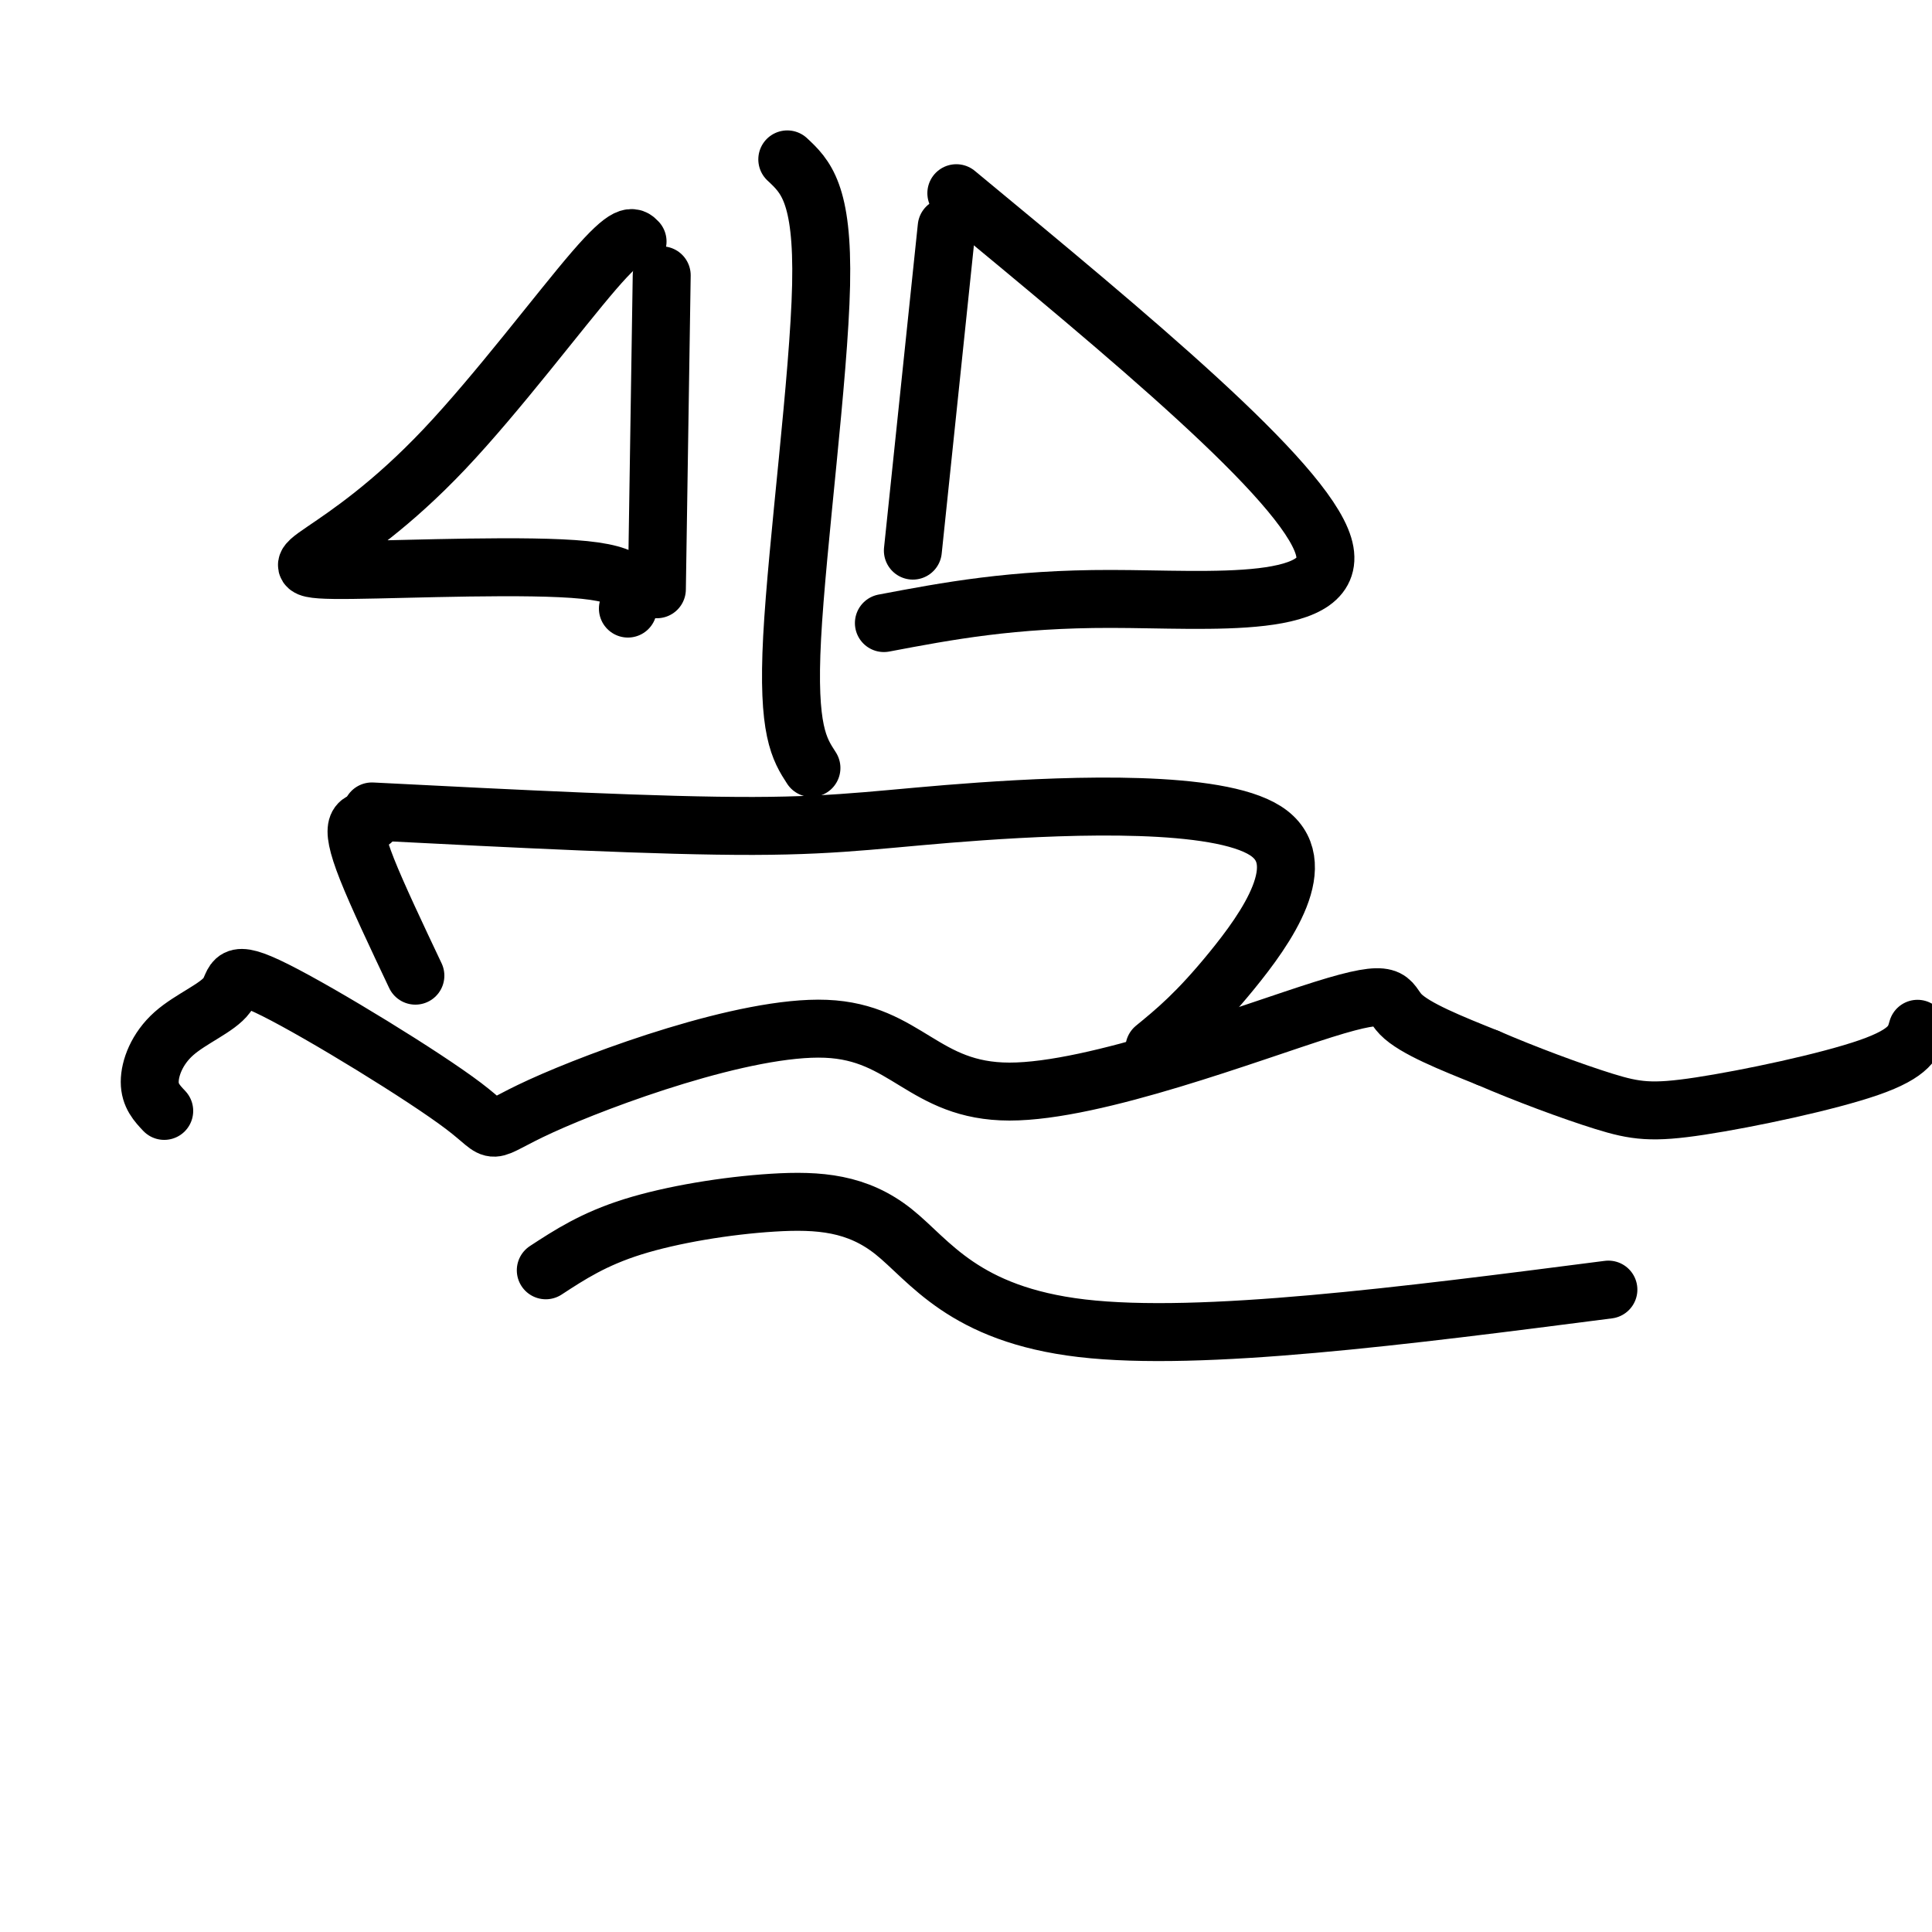
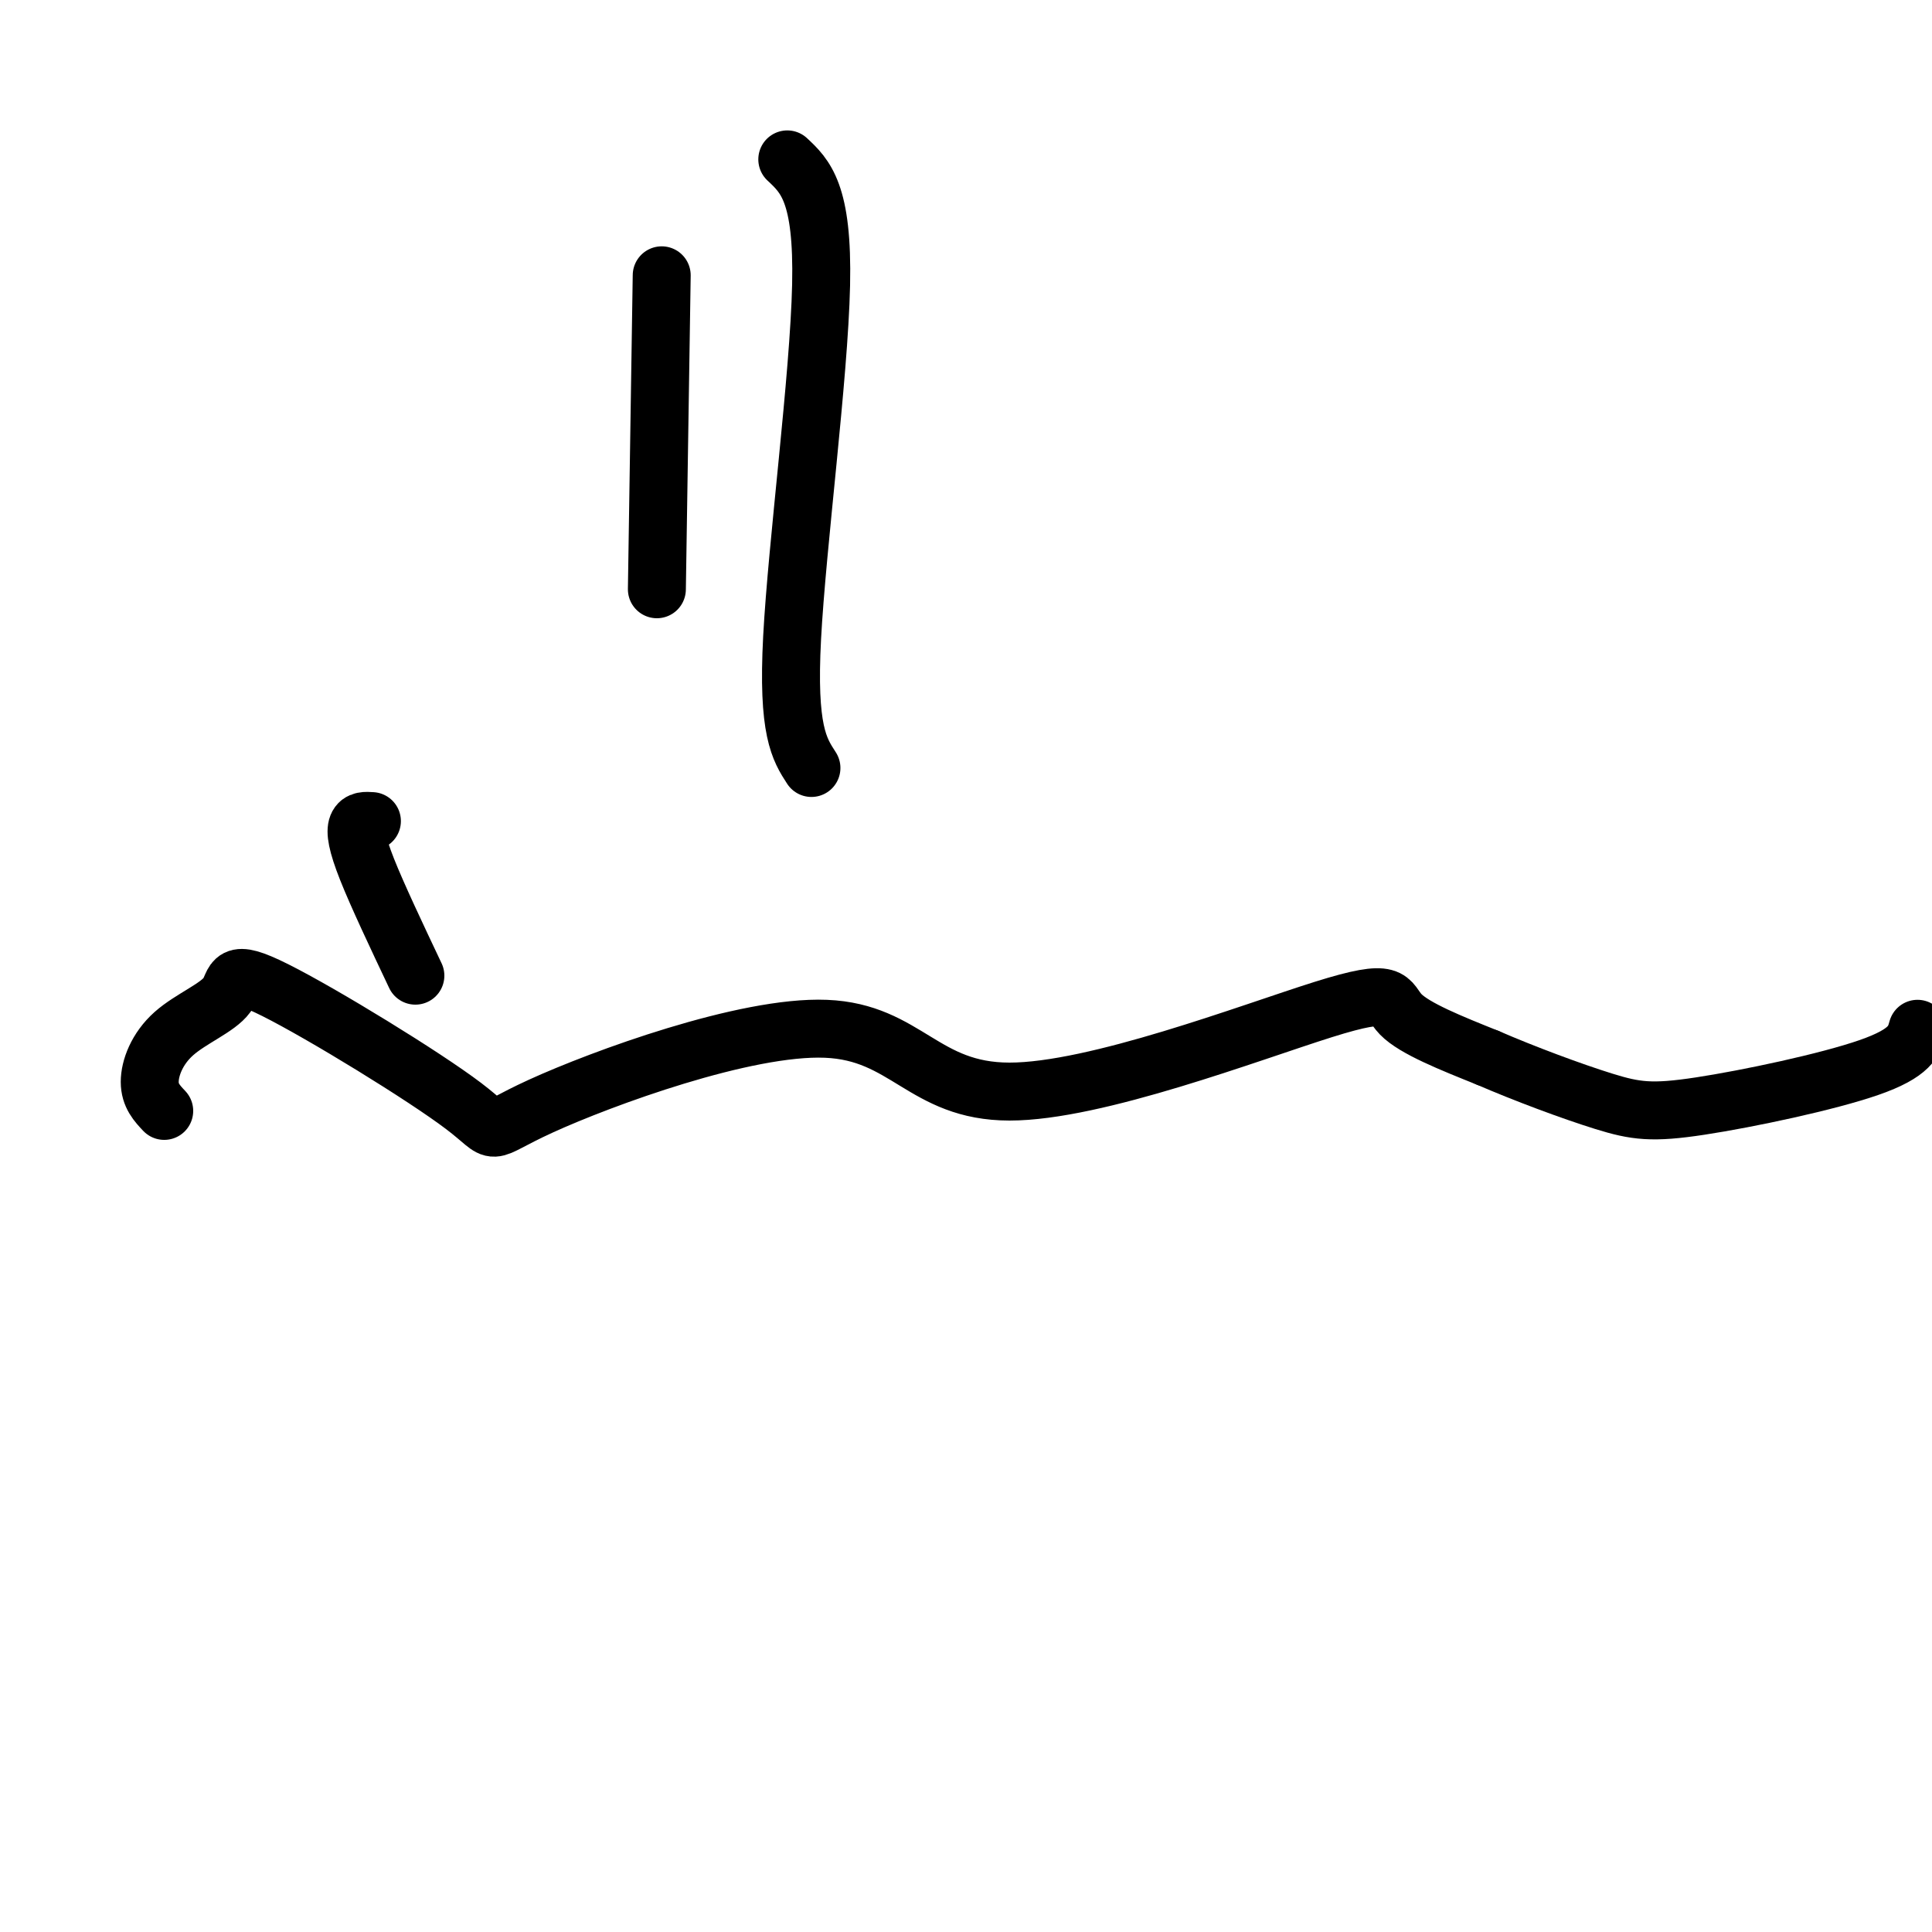
<svg xmlns="http://www.w3.org/2000/svg" viewBox="0 0 400 400" version="1.1">
  <g fill="none" stroke="rgb(0,0,0)" stroke-width="12" stroke-linecap="round" stroke-linejoin="round">
    <path d="M77,170c-1.267,-0.089 -2.533,-0.178 -3,1c-0.467,1.178 -0.133,3.622 2,9c2.133,5.378 6.067,13.689 10,22" />
-     <path d="M77,168c29.885,1.523 59.770,3.046 79,3c19.230,-0.046 27.804,-1.662 47,-3c19.196,-1.338 49.014,-2.399 59,4c9.986,6.399 0.139,20.257 -7,29c-7.139,8.743 -11.569,12.372 -16,16" />
    <path d="M168,159c-2.511,-3.867 -5.022,-7.733 -4,-27c1.022,-19.267 5.578,-53.933 6,-73c0.422,-19.067 -3.289,-22.533 -7,-26" />
-     <path d="M196,47c0.000,0.000 -7.000,67.000 -7,67" />
-     <path d="M198,40c35.933,29.711 71.867,59.422 76,73c4.133,13.578 -23.533,11.022 -44,11c-20.467,-0.022 -33.733,2.489 -47,5" />
    <path d="M137,57c0.000,0.000 -1.000,65.000 -1,65" />
-     <path d="M132,50c-1.002,-1.053 -2.003,-2.106 -9,6c-6.997,8.106 -19.988,25.371 -31,37c-11.012,11.629 -20.044,17.622 -25,21c-4.956,3.378 -5.834,4.140 6,4c11.834,-0.140 36.381,-1.183 48,0c11.619,1.183 10.309,4.591 9,8" />
    <path d="M34,230c-1.498,-1.589 -2.996,-3.178 -3,-6c-0.004,-2.822 1.484,-6.877 5,-10c3.516,-3.123 9.058,-5.314 11,-8c1.942,-2.686 0.282,-5.868 10,-1c9.718,4.868 30.814,17.786 39,24c8.186,6.214 3.462,5.723 16,0c12.538,-5.723 42.337,-16.677 59,-16c16.663,0.677 20.188,12.986 38,13c17.812,0.014 49.911,-12.265 65,-17c15.089,-4.735 13.168,-1.924 16,1c2.832,2.924 10.416,5.962 18,9" />
    <path d="M308,219c7.534,3.268 17.370,6.938 24,9c6.630,2.062 10.054,2.517 20,1c9.946,-1.517 26.413,-5.005 35,-8c8.587,-2.995 9.293,-5.498 10,-8" />
-     <path d="M113,263c4.944,-3.228 9.888,-6.456 18,-9c8.112,-2.544 19.391,-4.404 29,-5c9.609,-0.596 17.549,0.070 25,6c7.451,5.930 14.415,17.123 39,20c24.585,2.877 66.793,-2.561 109,-8" />
  </g>
</svg>